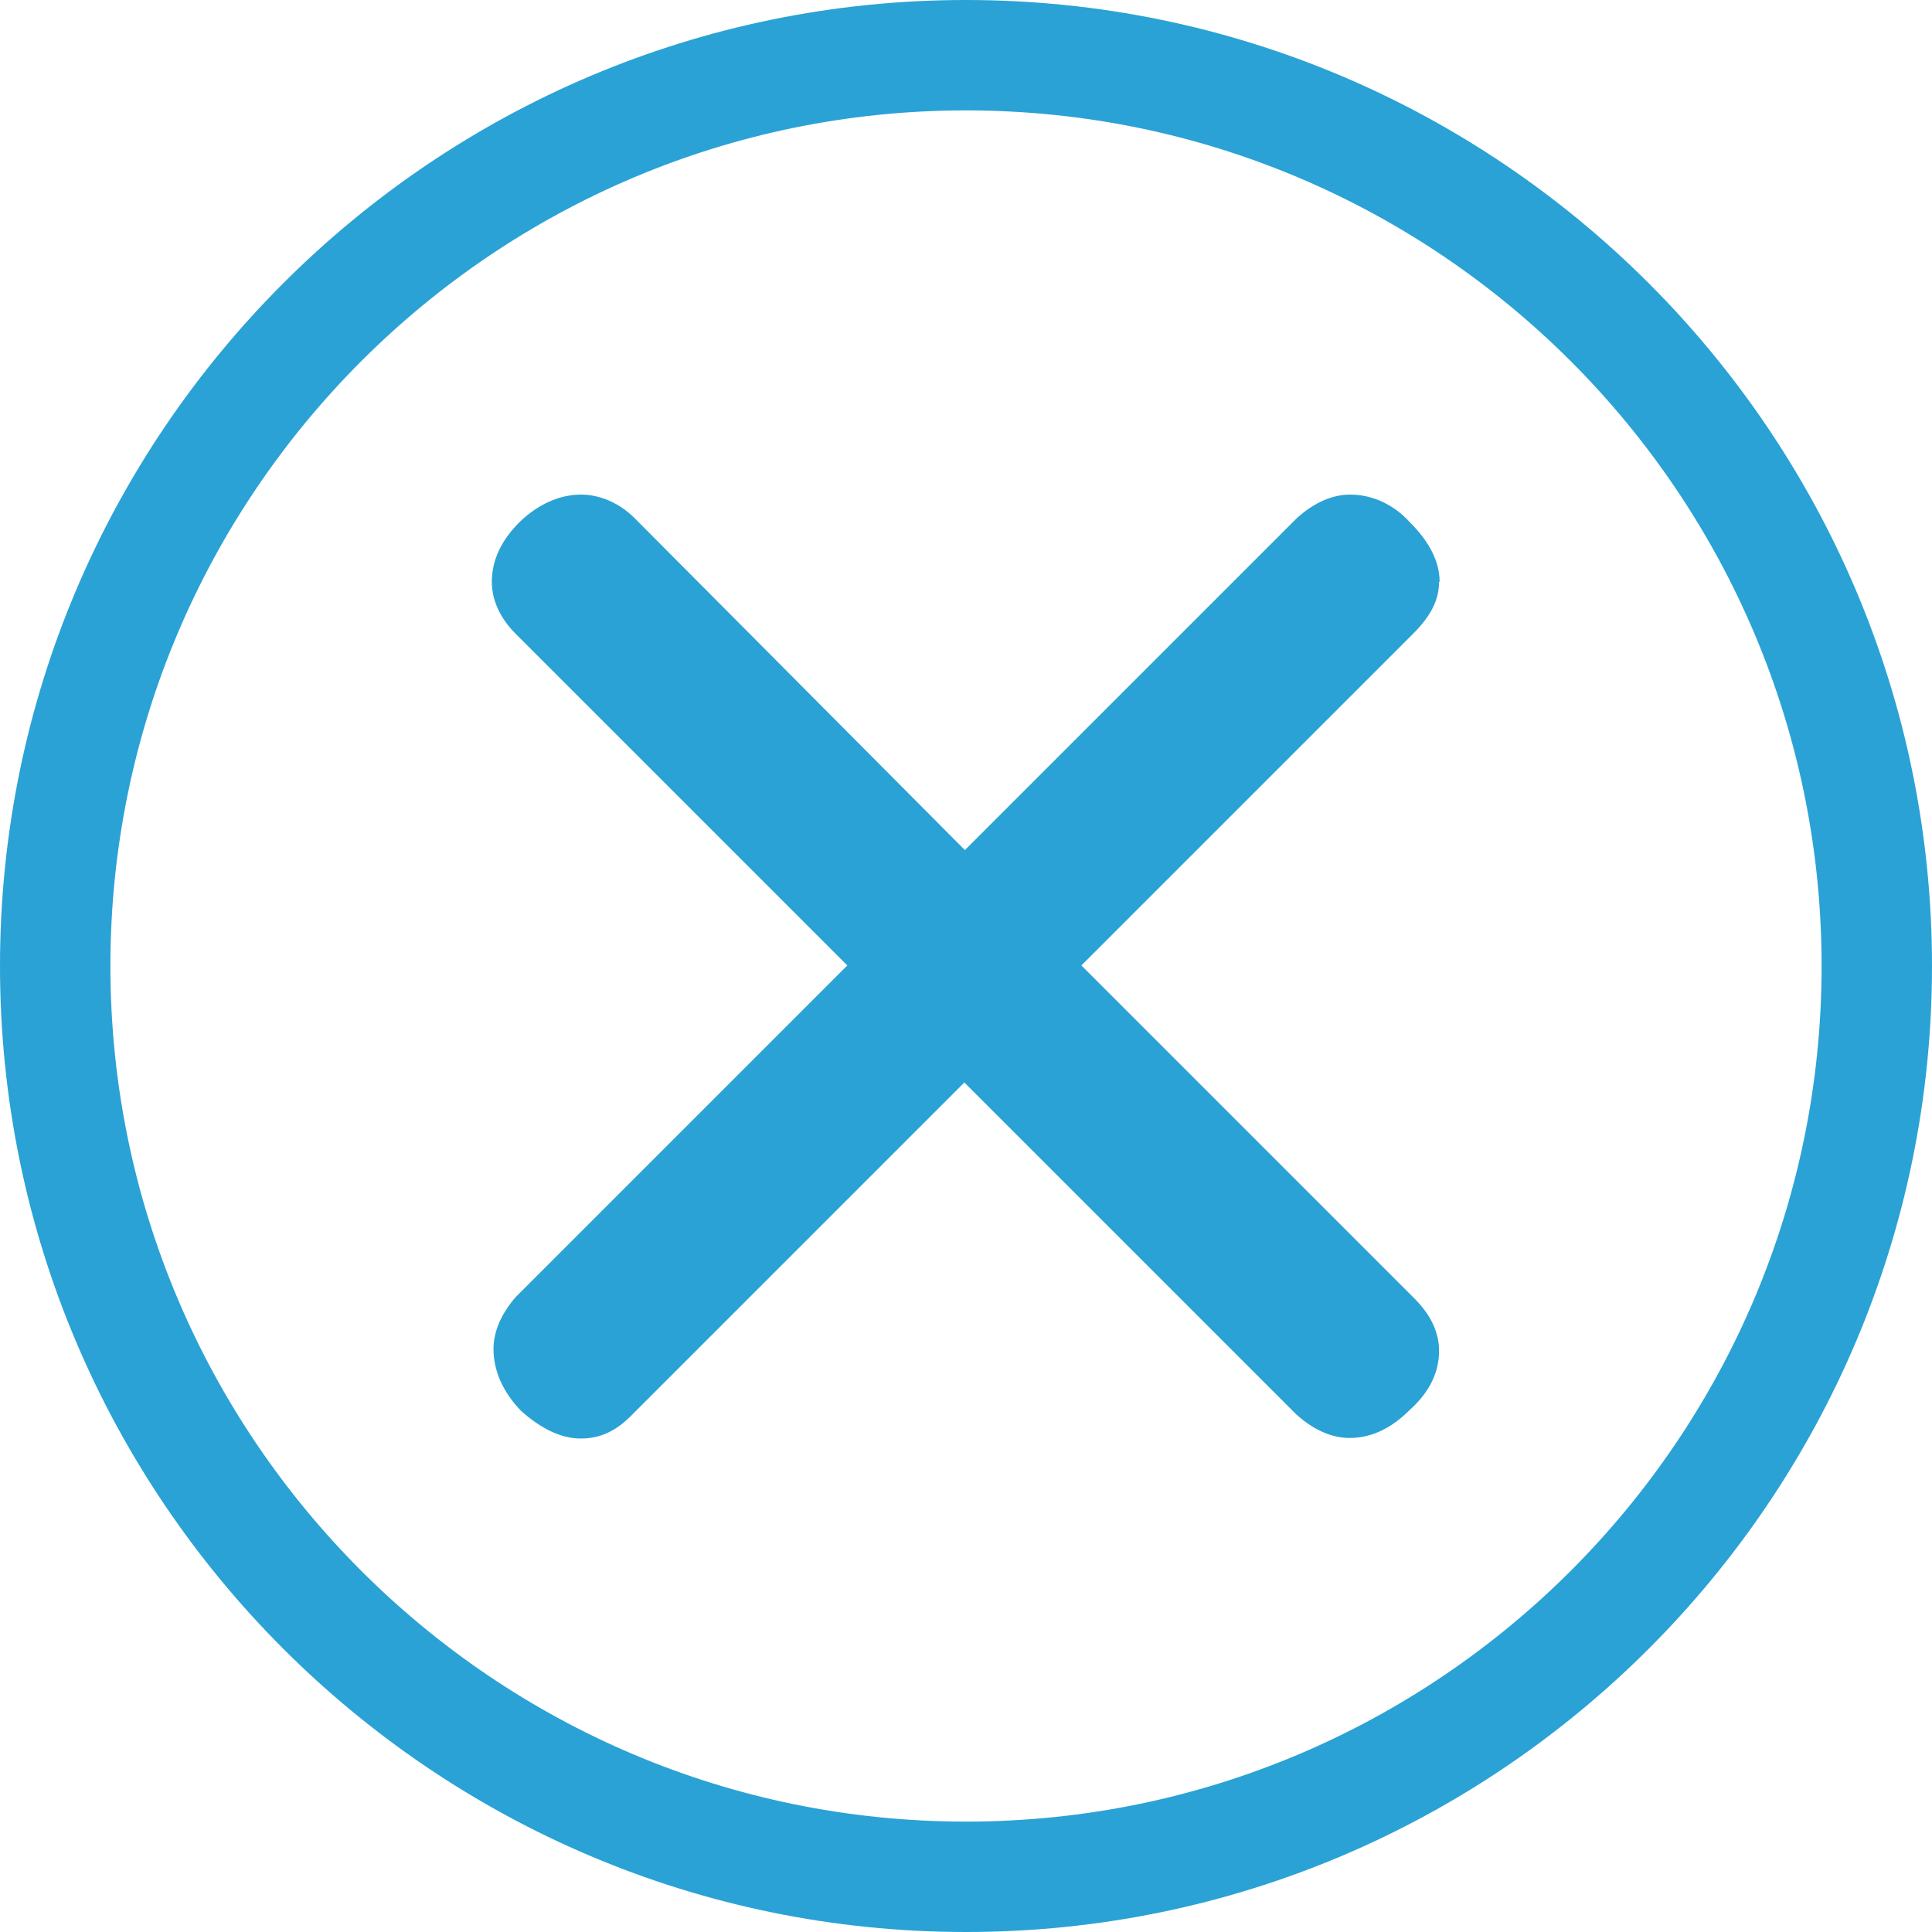
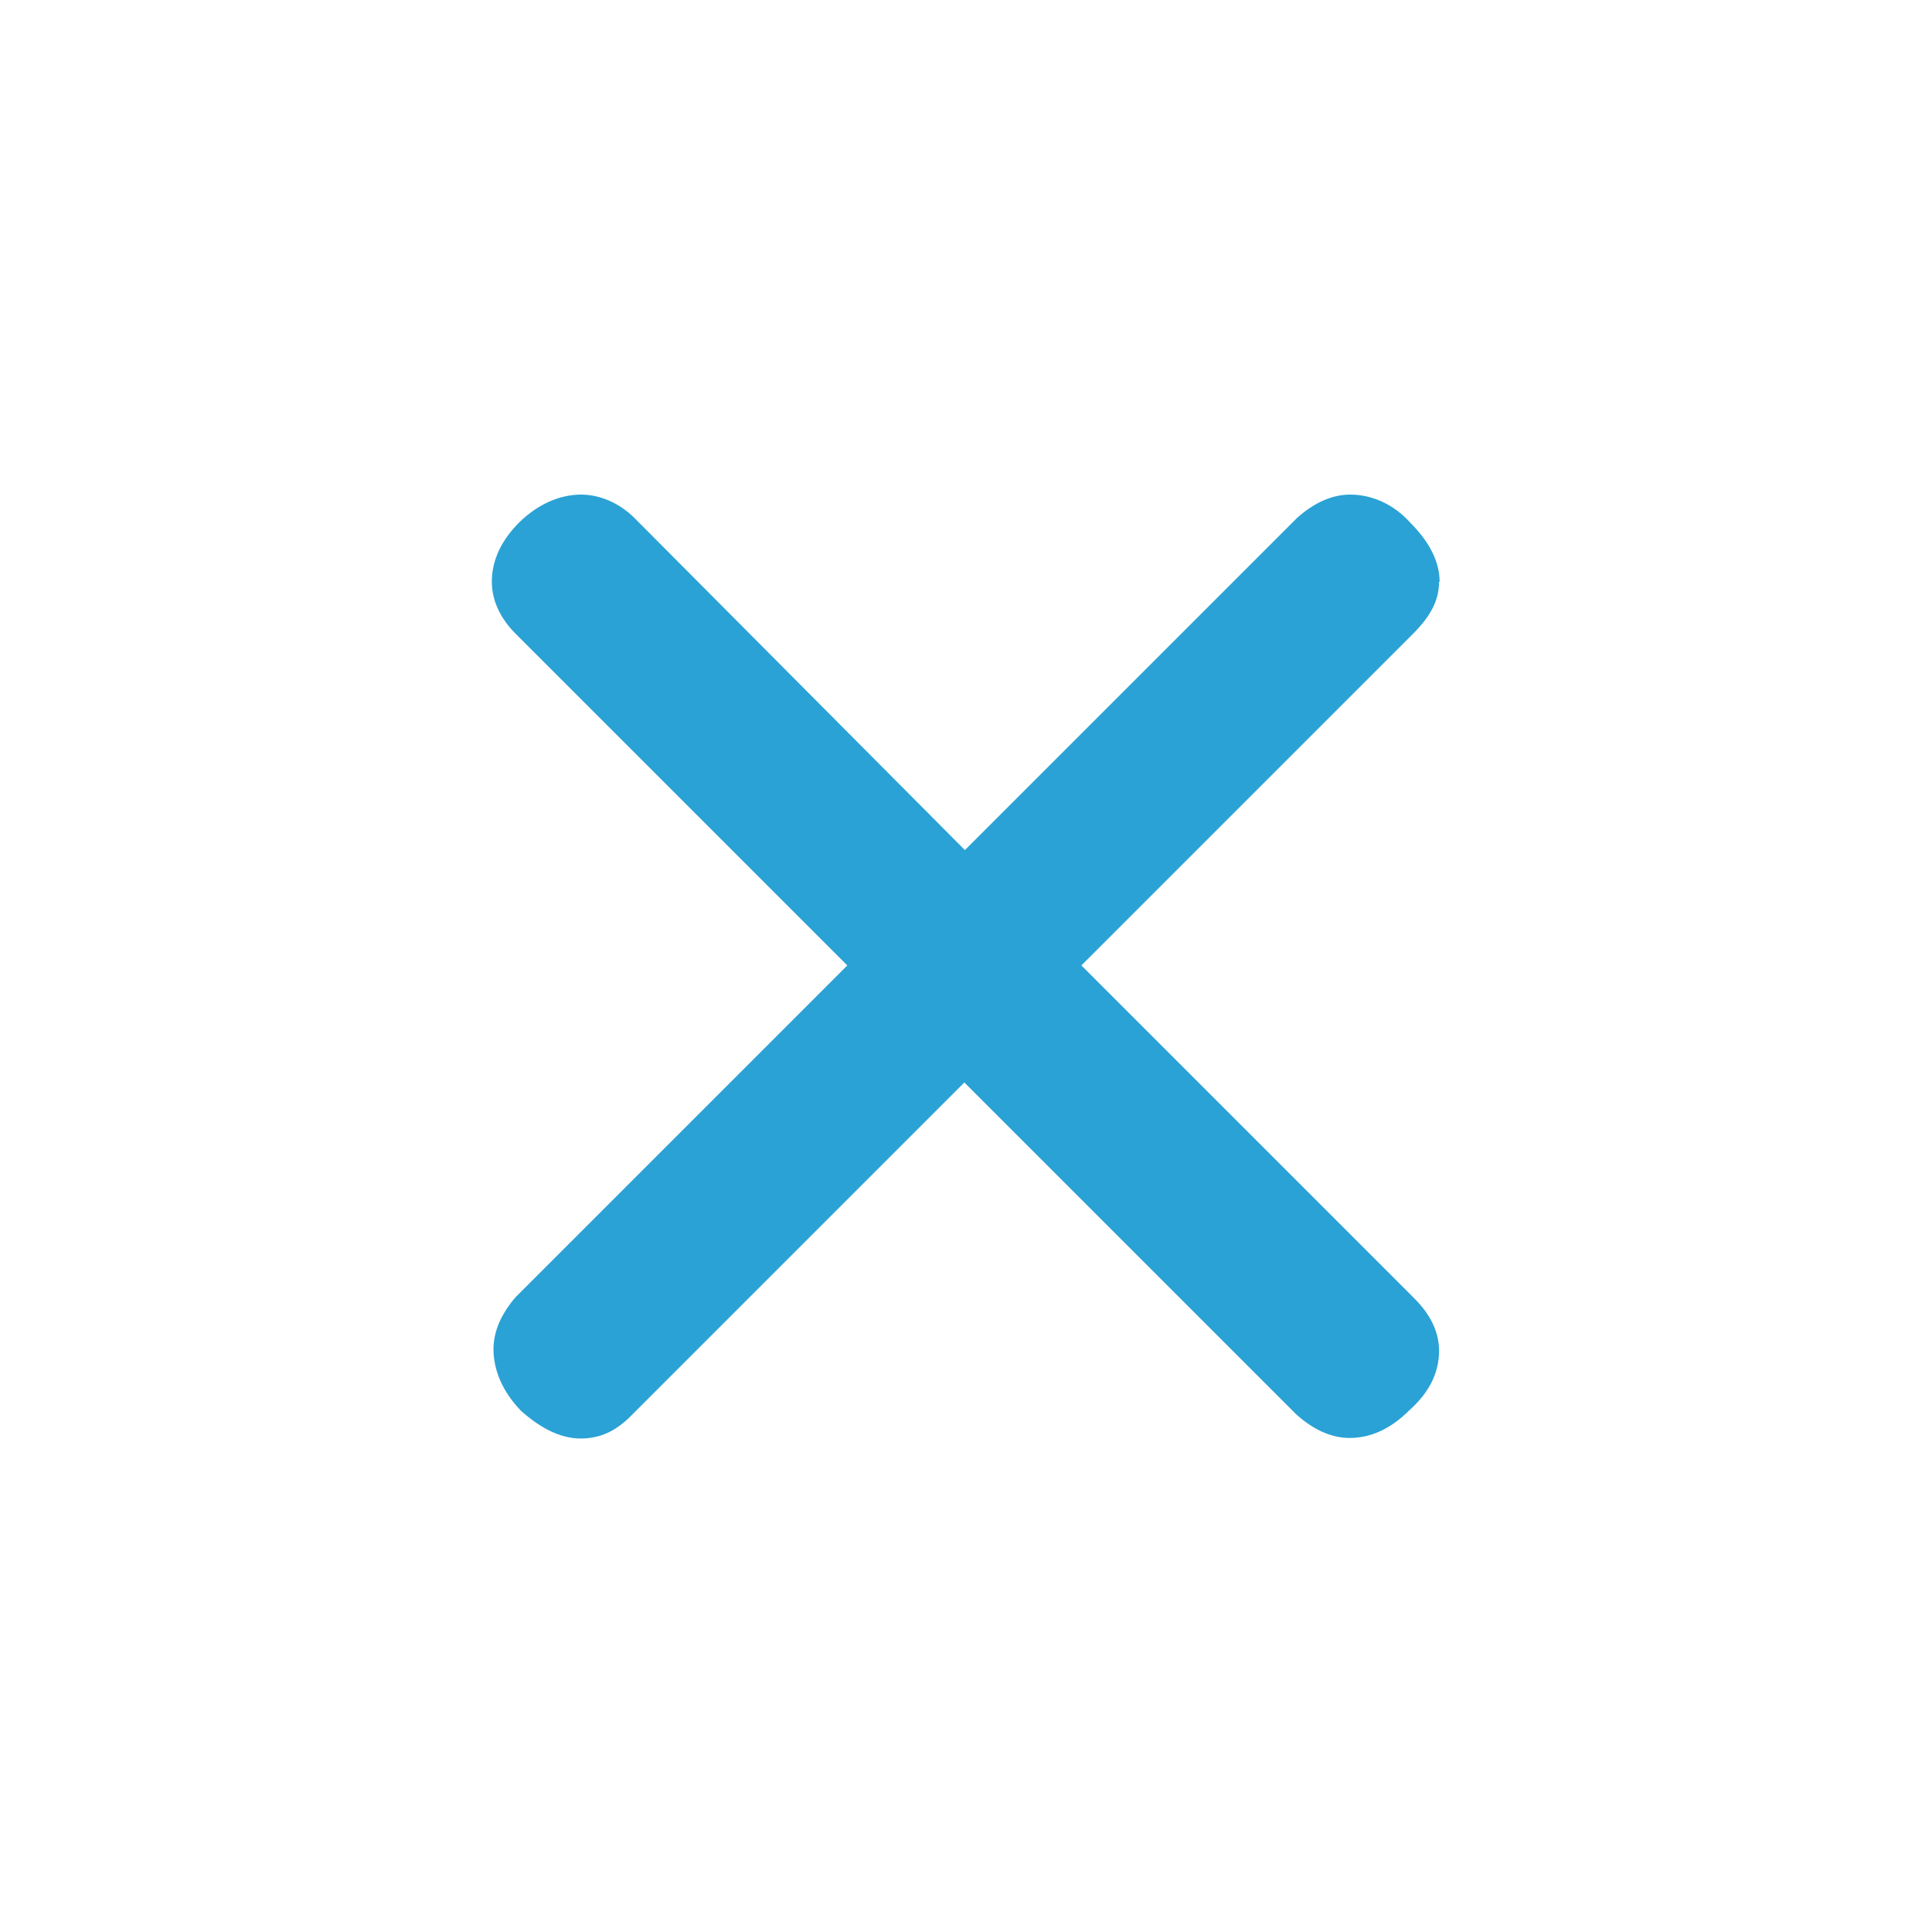
<svg xmlns="http://www.w3.org/2000/svg" id="_レイヤー_2" data-name="レイヤー 2" viewBox="0 0 35 35">
  <defs>
    <style>
      .cls-1 {
        fill: #2aa2d5;
      }
    </style>
  </defs>
  <g id="_レイヤー_1-2" data-name="レイヤー 1">
    <g>
      <path class="cls-1" d="m26.08,10.54c0-.36-.18-.72-.54-1.08-.29-.32-.68-.5-1.08-.5-.32,0-.65.14-.97.43l-6.01,6.01-5.98-6.01c-.29-.29-.65-.43-.97-.43-.4,0-.79.18-1.12.5-.32.32-.5.68-.5,1.08,0,.32.14.65.43.94l6.01,6.01-6.01,6.01c-.25.29-.4.61-.4.94,0,.4.18.79.5,1.12.36.32.72.5,1.08.5.32,0,.61-.11.9-.4l6.05-6.05,6.01,6.01c.32.29.65.43.97.43.4,0,.76-.18,1.08-.5.36-.32.54-.68.54-1.08,0-.32-.14-.65-.47-.97l-6.01-6.01,6.01-6.01c.32-.32.47-.61.47-.94Z" />
-       <path class="cls-1" d="m17.5,0C7.85,0,0,7.85,0,17.5s7.85,17.5,17.5,17.5,17.5-7.85,17.5-17.5S27.15,0,17.5,0Zm0,33c-8.55,0-15.5-6.95-15.5-15.5S8.95,2,17.5,2s15.5,6.95,15.5,15.5-6.95,15.5-15.5,15.5Z" />
    </g>
  </g>
</svg>